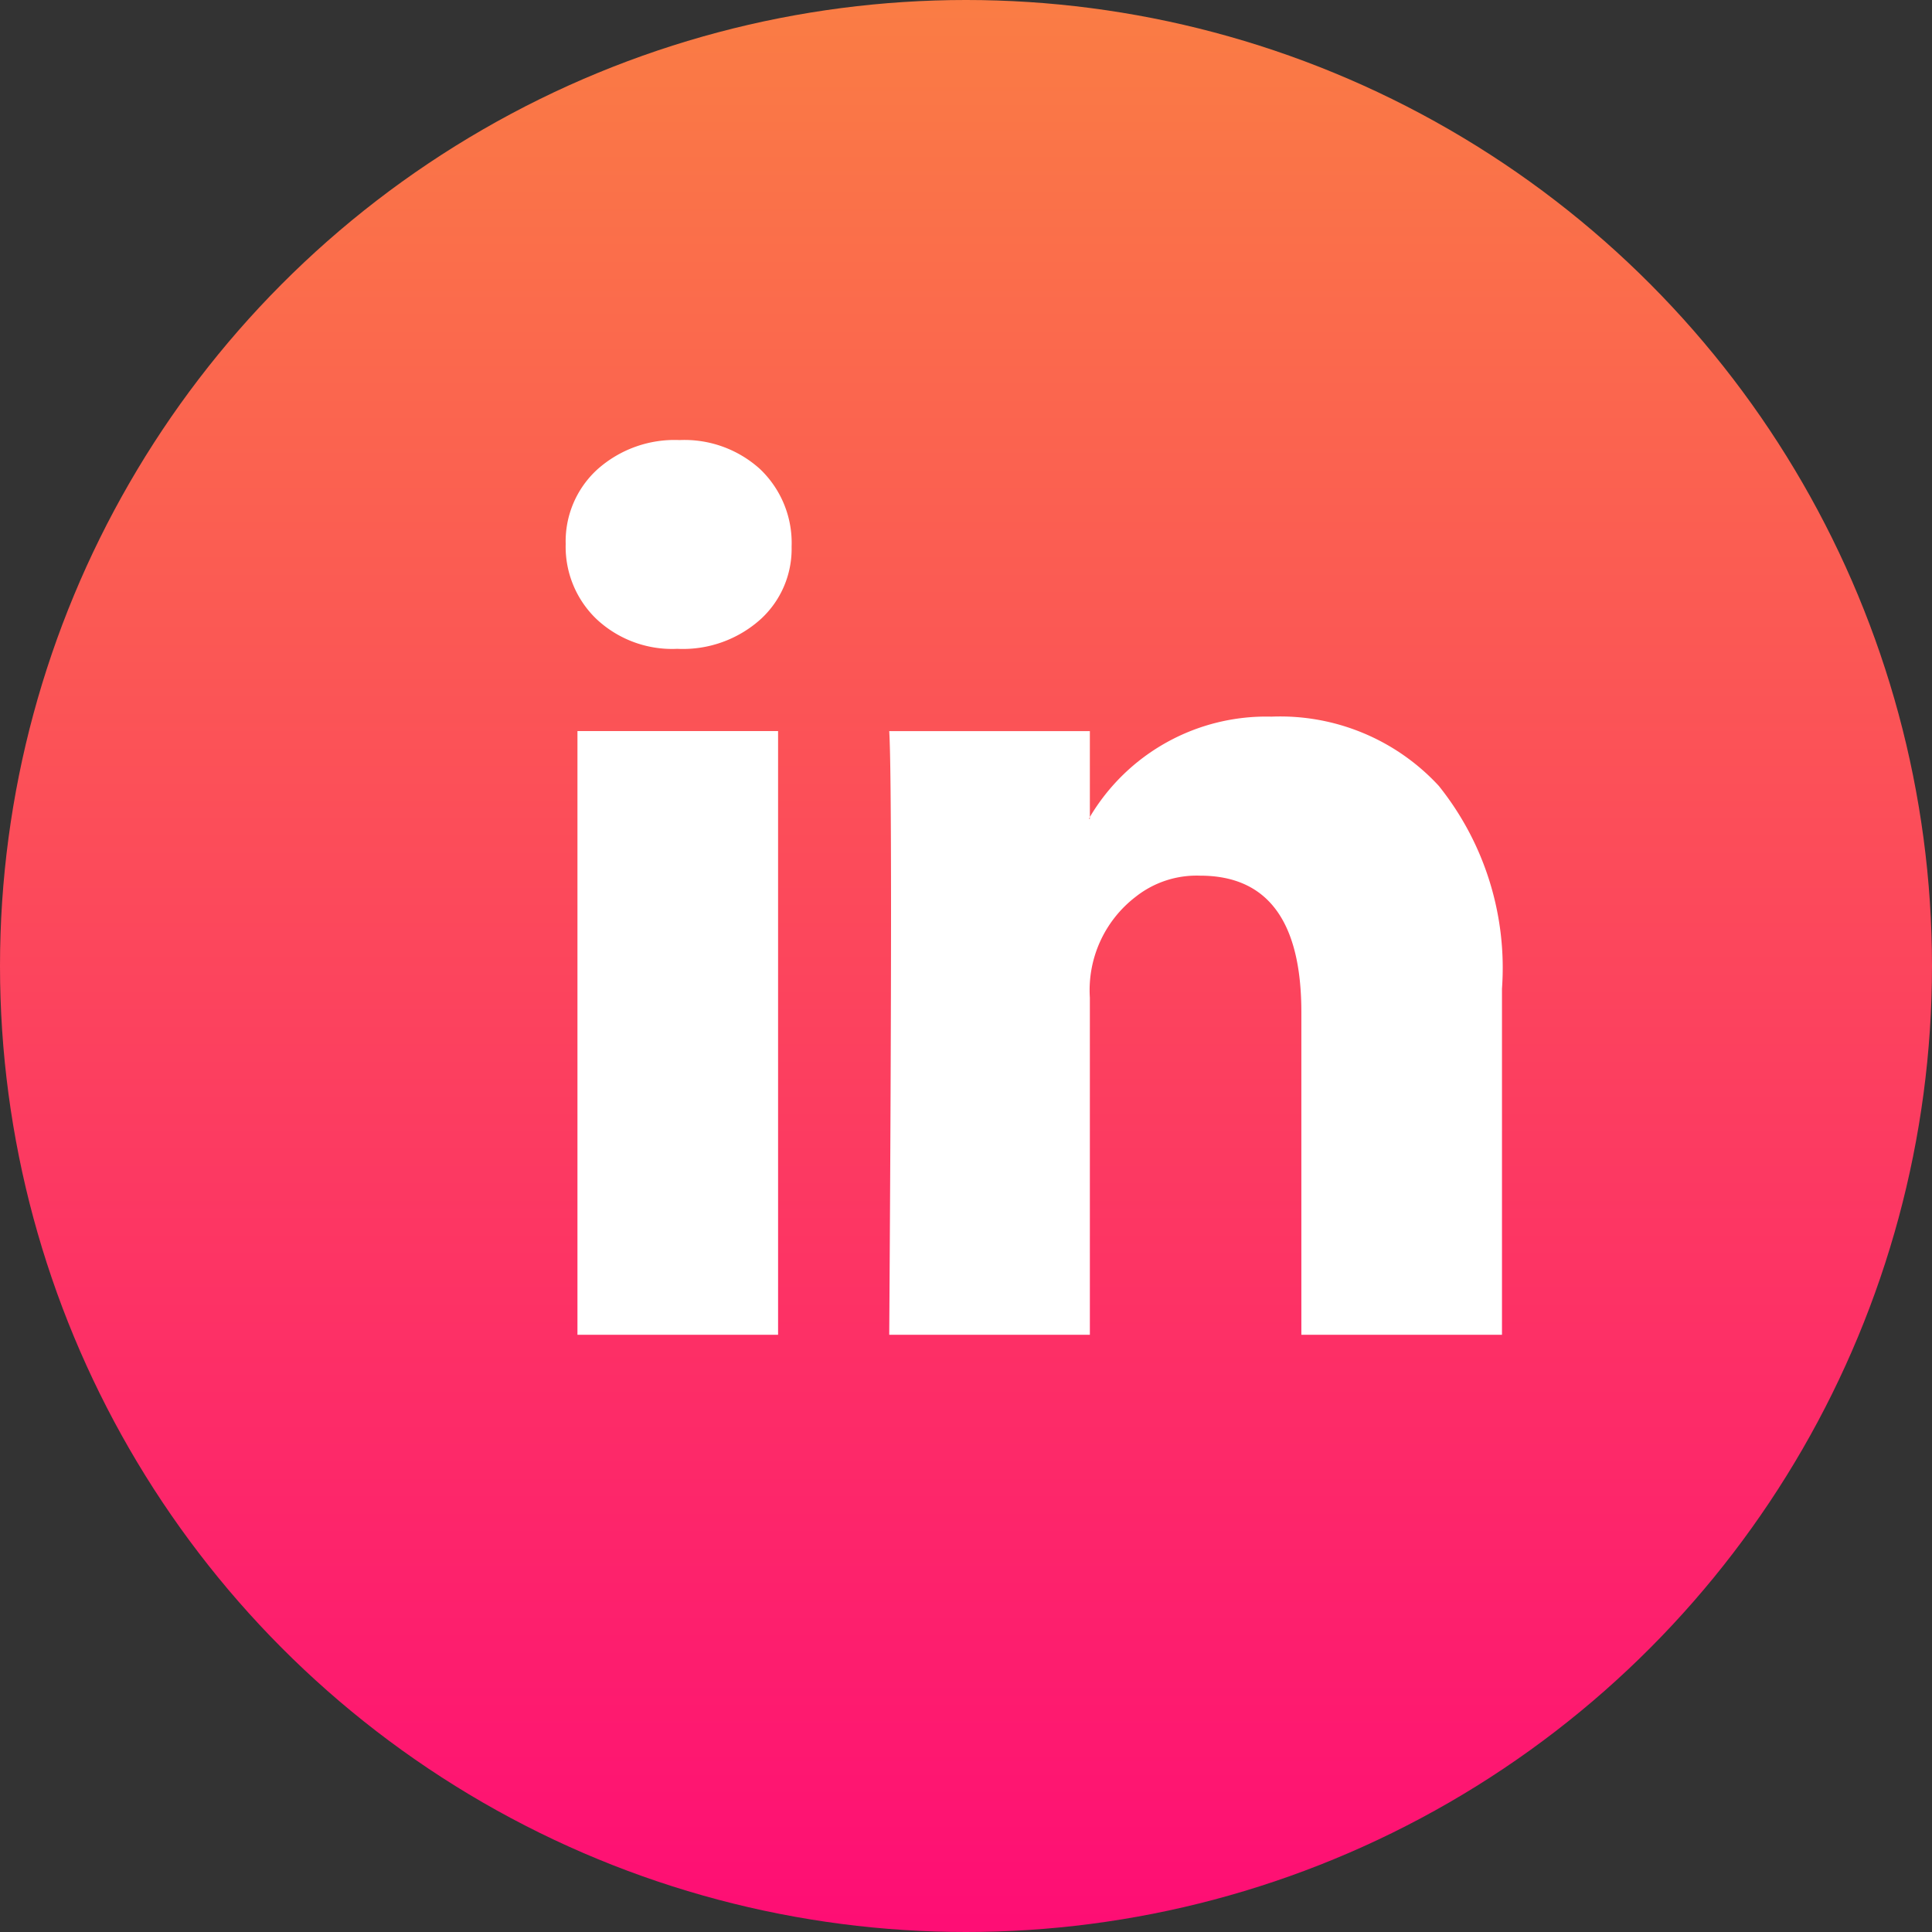
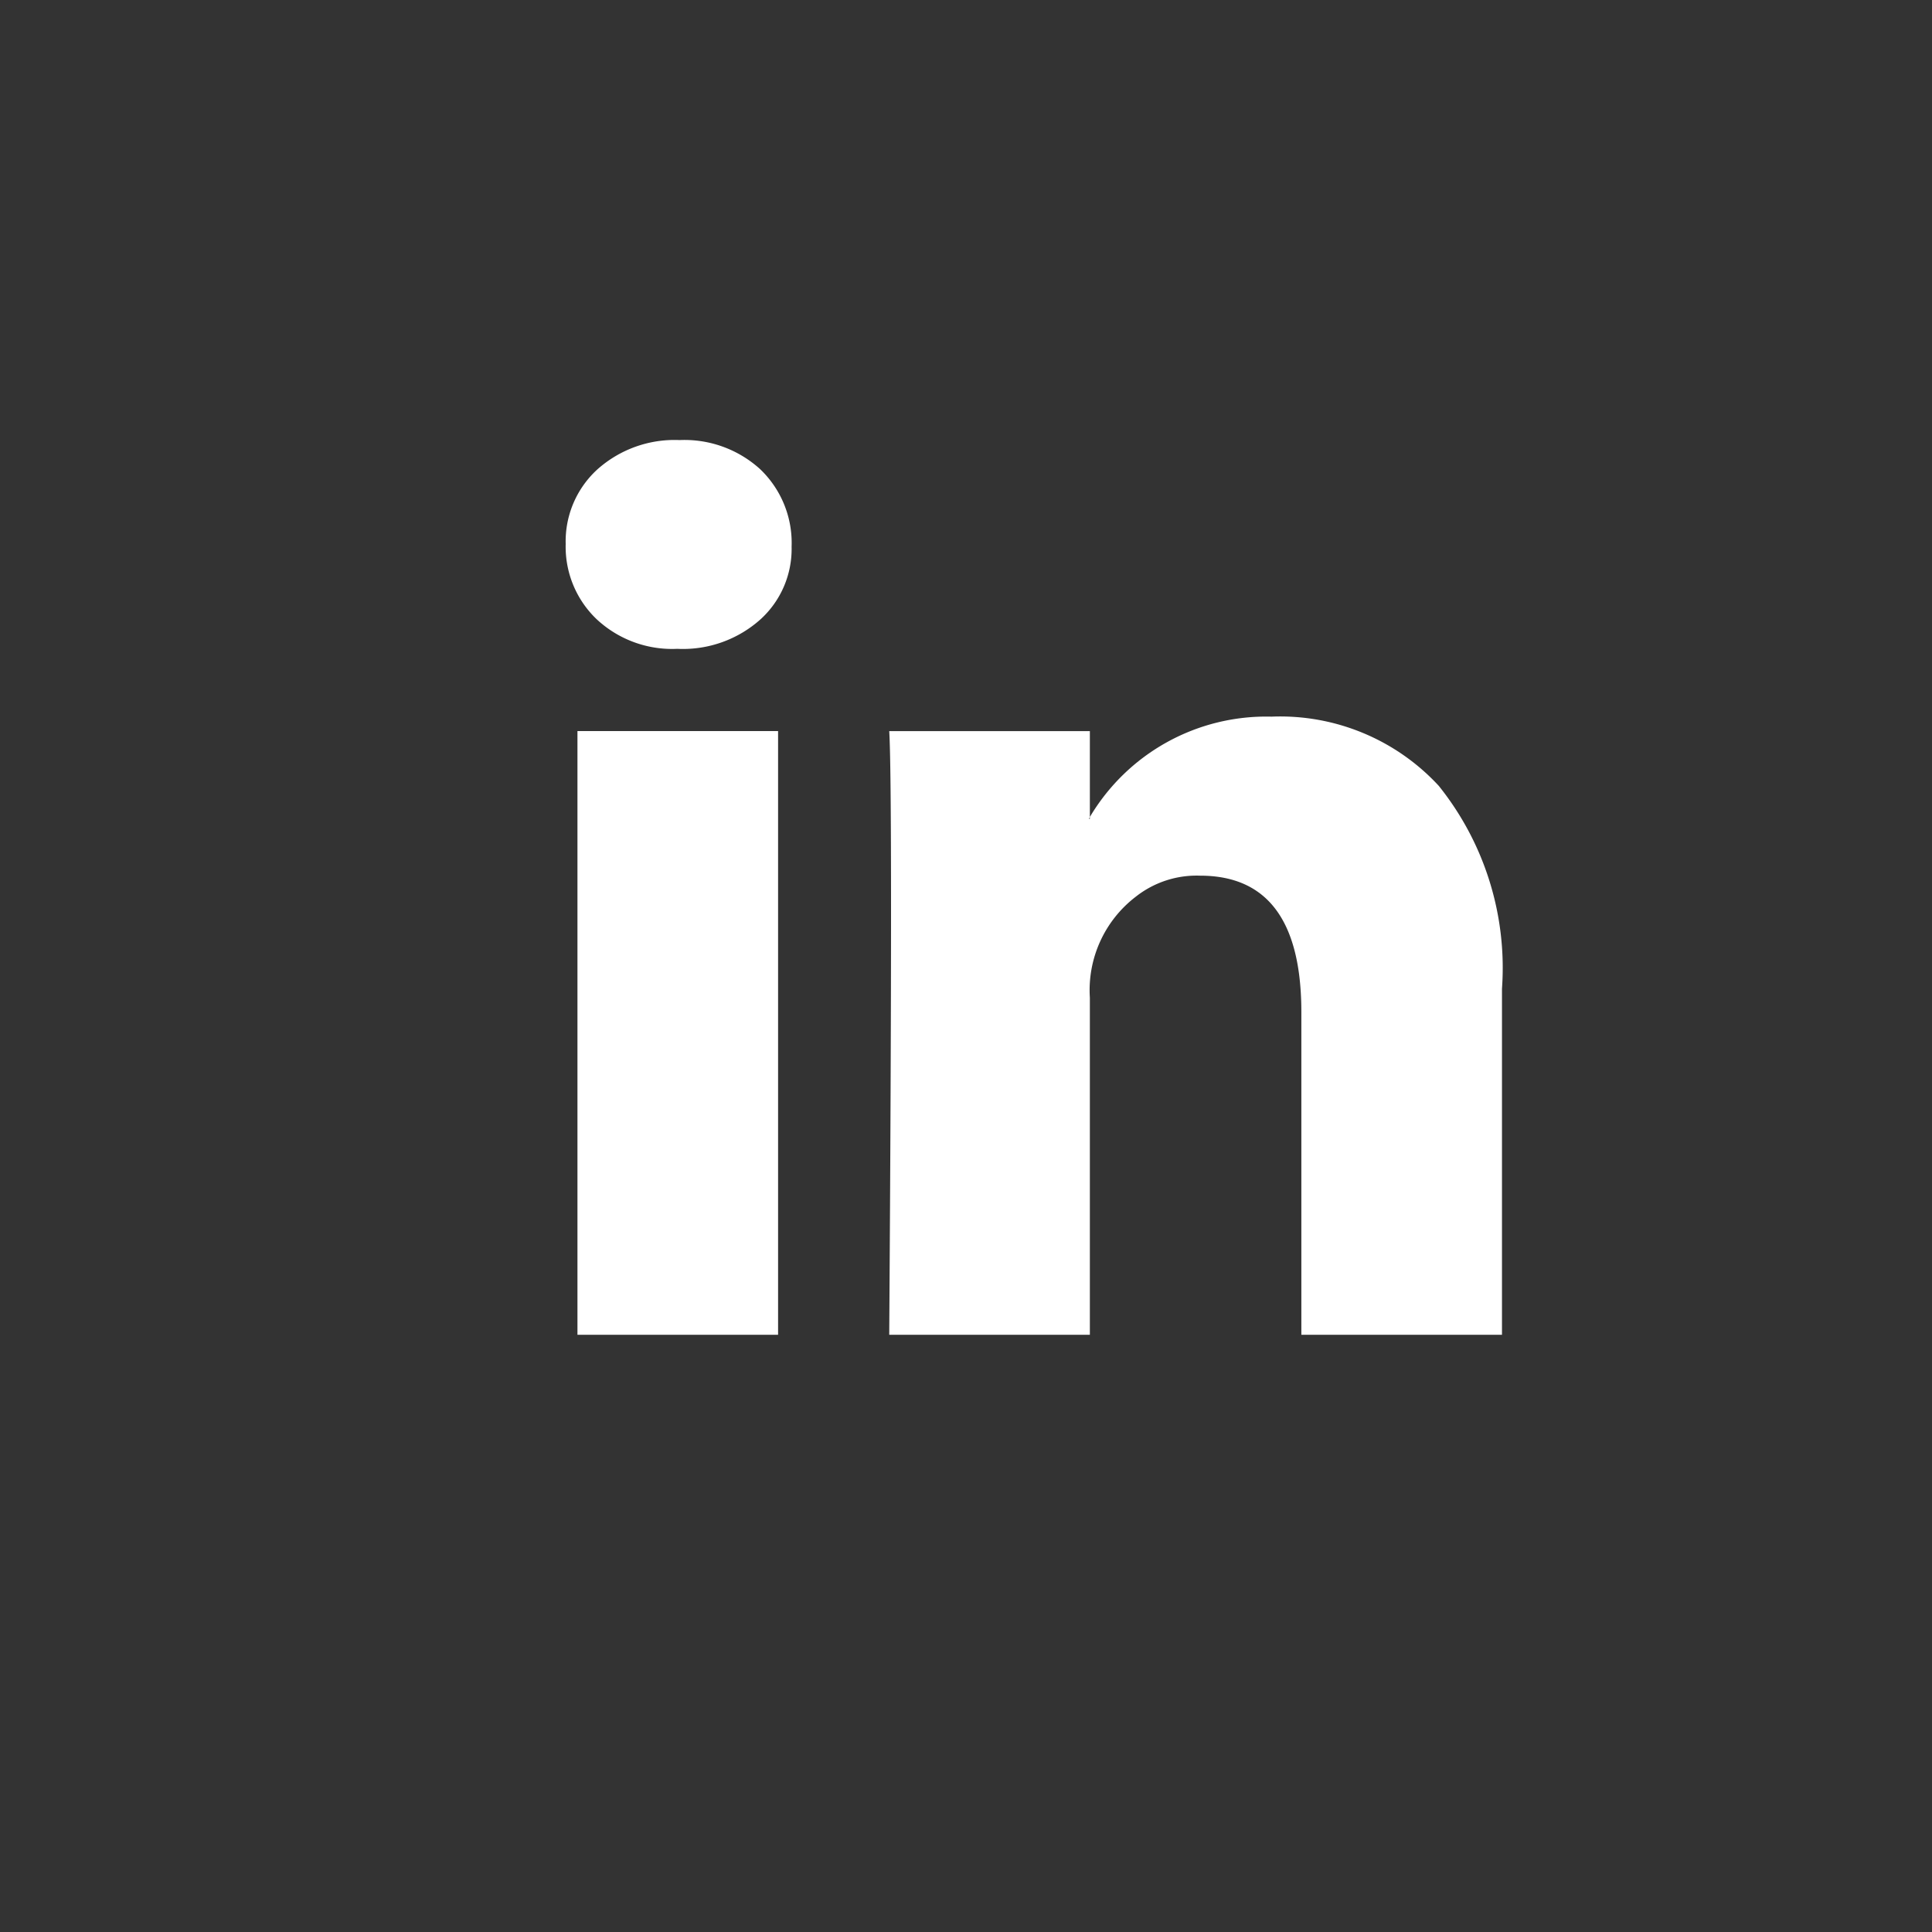
<svg xmlns="http://www.w3.org/2000/svg" width="45" height="45" viewBox="0 0 45 45">
  <rect x="0" y="0" width="45" height="45" fill="#333333" stroke="none" />
  <defs>
    <linearGradient id="linear-gradient" x1="0.5" x2="0.5" y2="1" gradientUnits="objectBoundingBox">
      <stop offset="0" stop-color="#fa7d44" />
      <stop offset="1" stop-color="#fe0d75" />
    </linearGradient>
  </defs>
  <g id="Groupe_340" data-name="Groupe 340" transform="translate(0.186)">
-     <circle id="Ellipse_14" data-name="Ellipse 14" cx="22.5" cy="22.5" r="22.5" transform="translate(-0.186 0)" fill="url(#linear-gradient)" />
    <path id="b5783c601e16032733df8073caacab72" d="M0,7.421A2.267,2.267,0,0,1,.737,5.684,2.7,2.7,0,0,1,2.652,5a2.622,2.622,0,0,1,1.873.674,2.374,2.374,0,0,1,.737,1.81,2.217,2.217,0,0,1-.716,1.684,2.708,2.708,0,0,1-1.937.695H2.589A2.576,2.576,0,0,1,.716,9.168,2.333,2.333,0,0,1,0,7.421ZM.274,25.84V11.778H4.947V25.84Zm7.262,0h4.673V17.988a2.74,2.74,0,0,1,1.063-2.347,2.287,2.287,0,0,1,1.505-.495q2.358,0,2.358,3.179V25.84h4.673V17.778a6.775,6.775,0,0,0-1.474-4.726,5.027,5.027,0,0,0-3.894-1.61,4.777,4.777,0,0,0-4.231,2.337v.042h-.021l.021-.042v-2H7.536q.042.674.042,4.189T7.536,25.84Z" transform="translate(12.99 5.25)" fill="#fff" />
  </g>
</svg>